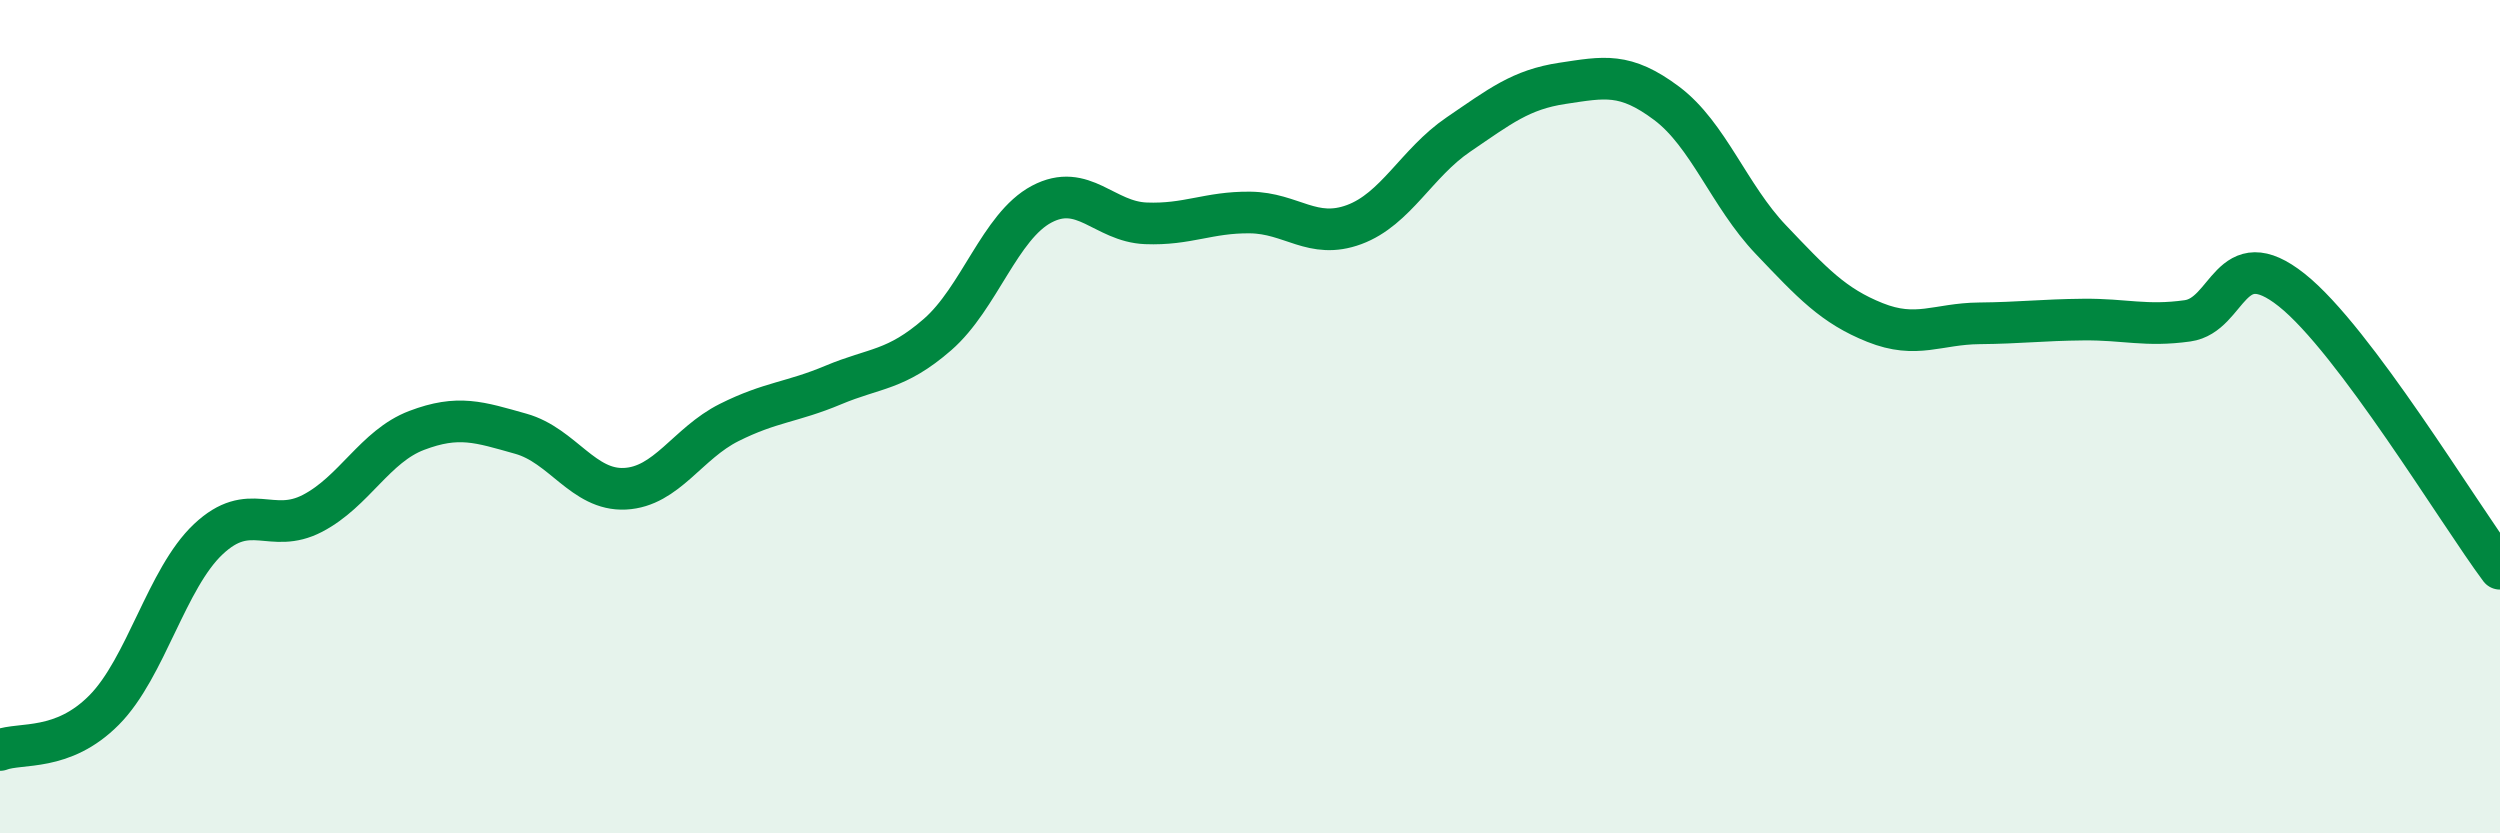
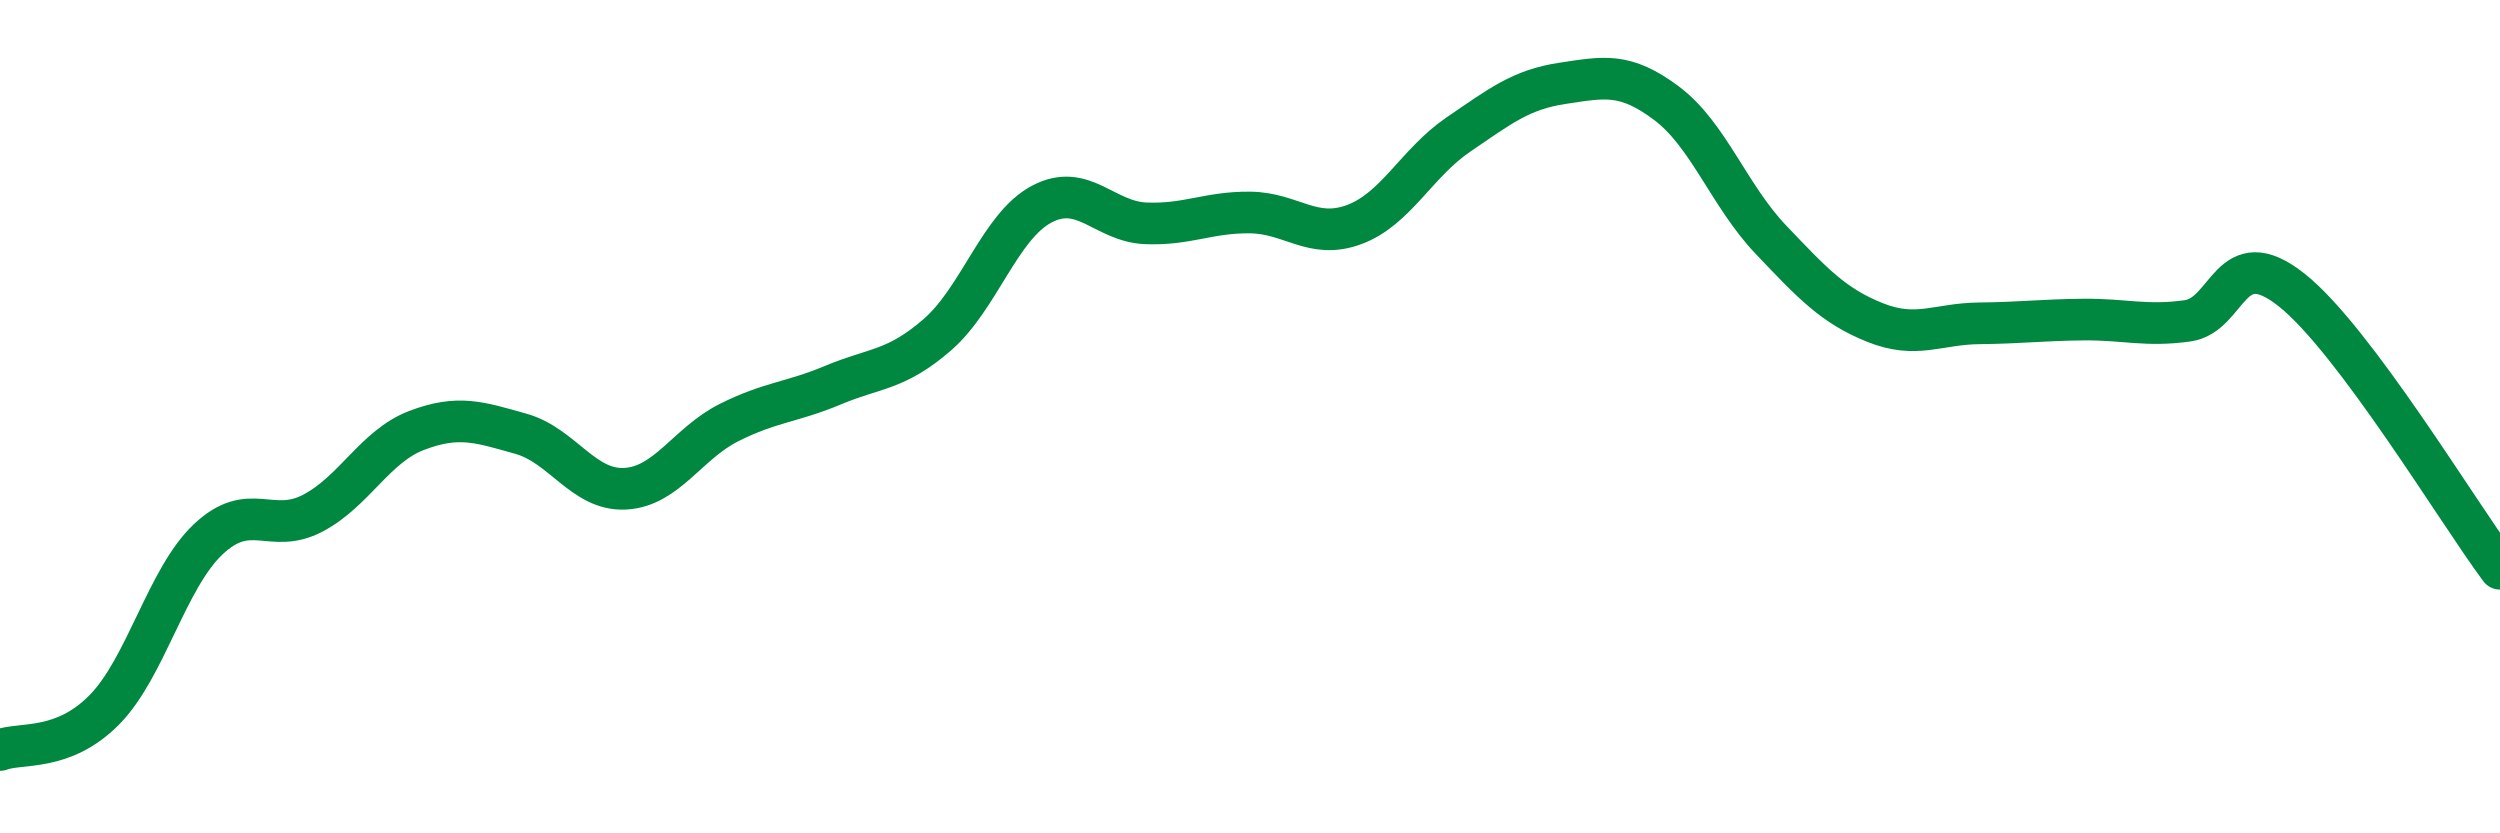
<svg xmlns="http://www.w3.org/2000/svg" width="60" height="20" viewBox="0 0 60 20">
-   <path d="M 0,18 C 0.5,17.81 1.5,18.05 2.5,17.04 C 3.5,16.03 4,13.88 5,12.94 C 6,12 6.5,12.84 7.5,12.32 C 8.5,11.8 9,10.71 10,10.33 C 11,9.95 11.5,10.13 12.5,10.41 C 13.5,10.69 14,11.78 15,11.73 C 16,11.68 16.5,10.64 17.5,10.14 C 18.5,9.64 19,9.66 20,9.24 C 21,8.82 21.5,8.9 22.5,8.03 C 23.5,7.16 24,5.43 25,4.9 C 26,4.37 26.5,5.32 27.5,5.36 C 28.5,5.4 29,5.09 30,5.1 C 31,5.11 31.5,5.76 32.5,5.39 C 33.5,5.02 34,3.91 35,3.23 C 36,2.55 36.5,2.15 37.5,2 C 38.5,1.85 39,1.73 40,2.48 C 41,3.23 41.5,4.7 42.5,5.75 C 43.5,6.8 44,7.34 45,7.74 C 46,8.14 46.5,7.77 47.5,7.76 C 48.5,7.75 49,7.68 50,7.67 C 51,7.66 51.5,7.84 52.5,7.7 C 53.5,7.56 53.5,5.77 55,6.96 C 56.5,8.15 59,12.31 60,13.65L60 20L0 20Z" fill="#008740" opacity="0.1" stroke-linecap="round" stroke-linejoin="round" />
  <path d="M 0,18 C 0.5,17.81 1.5,18.05 2.5,17.04 C 3.5,16.03 4,13.88 5,12.94 C 6,12 6.5,12.84 7.5,12.32 C 8.5,11.8 9,10.71 10,10.33 C 11,9.95 11.5,10.13 12.5,10.41 C 13.5,10.69 14,11.78 15,11.73 C 16,11.68 16.5,10.64 17.5,10.14 C 18.5,9.64 19,9.66 20,9.24 C 21,8.82 21.5,8.9 22.5,8.03 C 23.5,7.16 24,5.43 25,4.9 C 26,4.37 26.5,5.32 27.5,5.36 C 28.5,5.4 29,5.09 30,5.1 C 31,5.11 31.5,5.76 32.5,5.39 C 33.5,5.02 34,3.91 35,3.23 C 36,2.55 36.5,2.15 37.5,2 C 38.5,1.85 39,1.73 40,2.48 C 41,3.23 41.5,4.7 42.5,5.75 C 43.5,6.8 44,7.34 45,7.74 C 46,8.14 46.5,7.77 47.5,7.76 C 48.5,7.75 49,7.68 50,7.67 C 51,7.66 51.5,7.84 52.5,7.7 C 53.5,7.56 53.5,5.77 55,6.96 C 56.5,8.15 59,12.31 60,13.65" stroke="#008740" stroke-width="1" fill="none" stroke-linecap="round" stroke-linejoin="round" />
</svg>